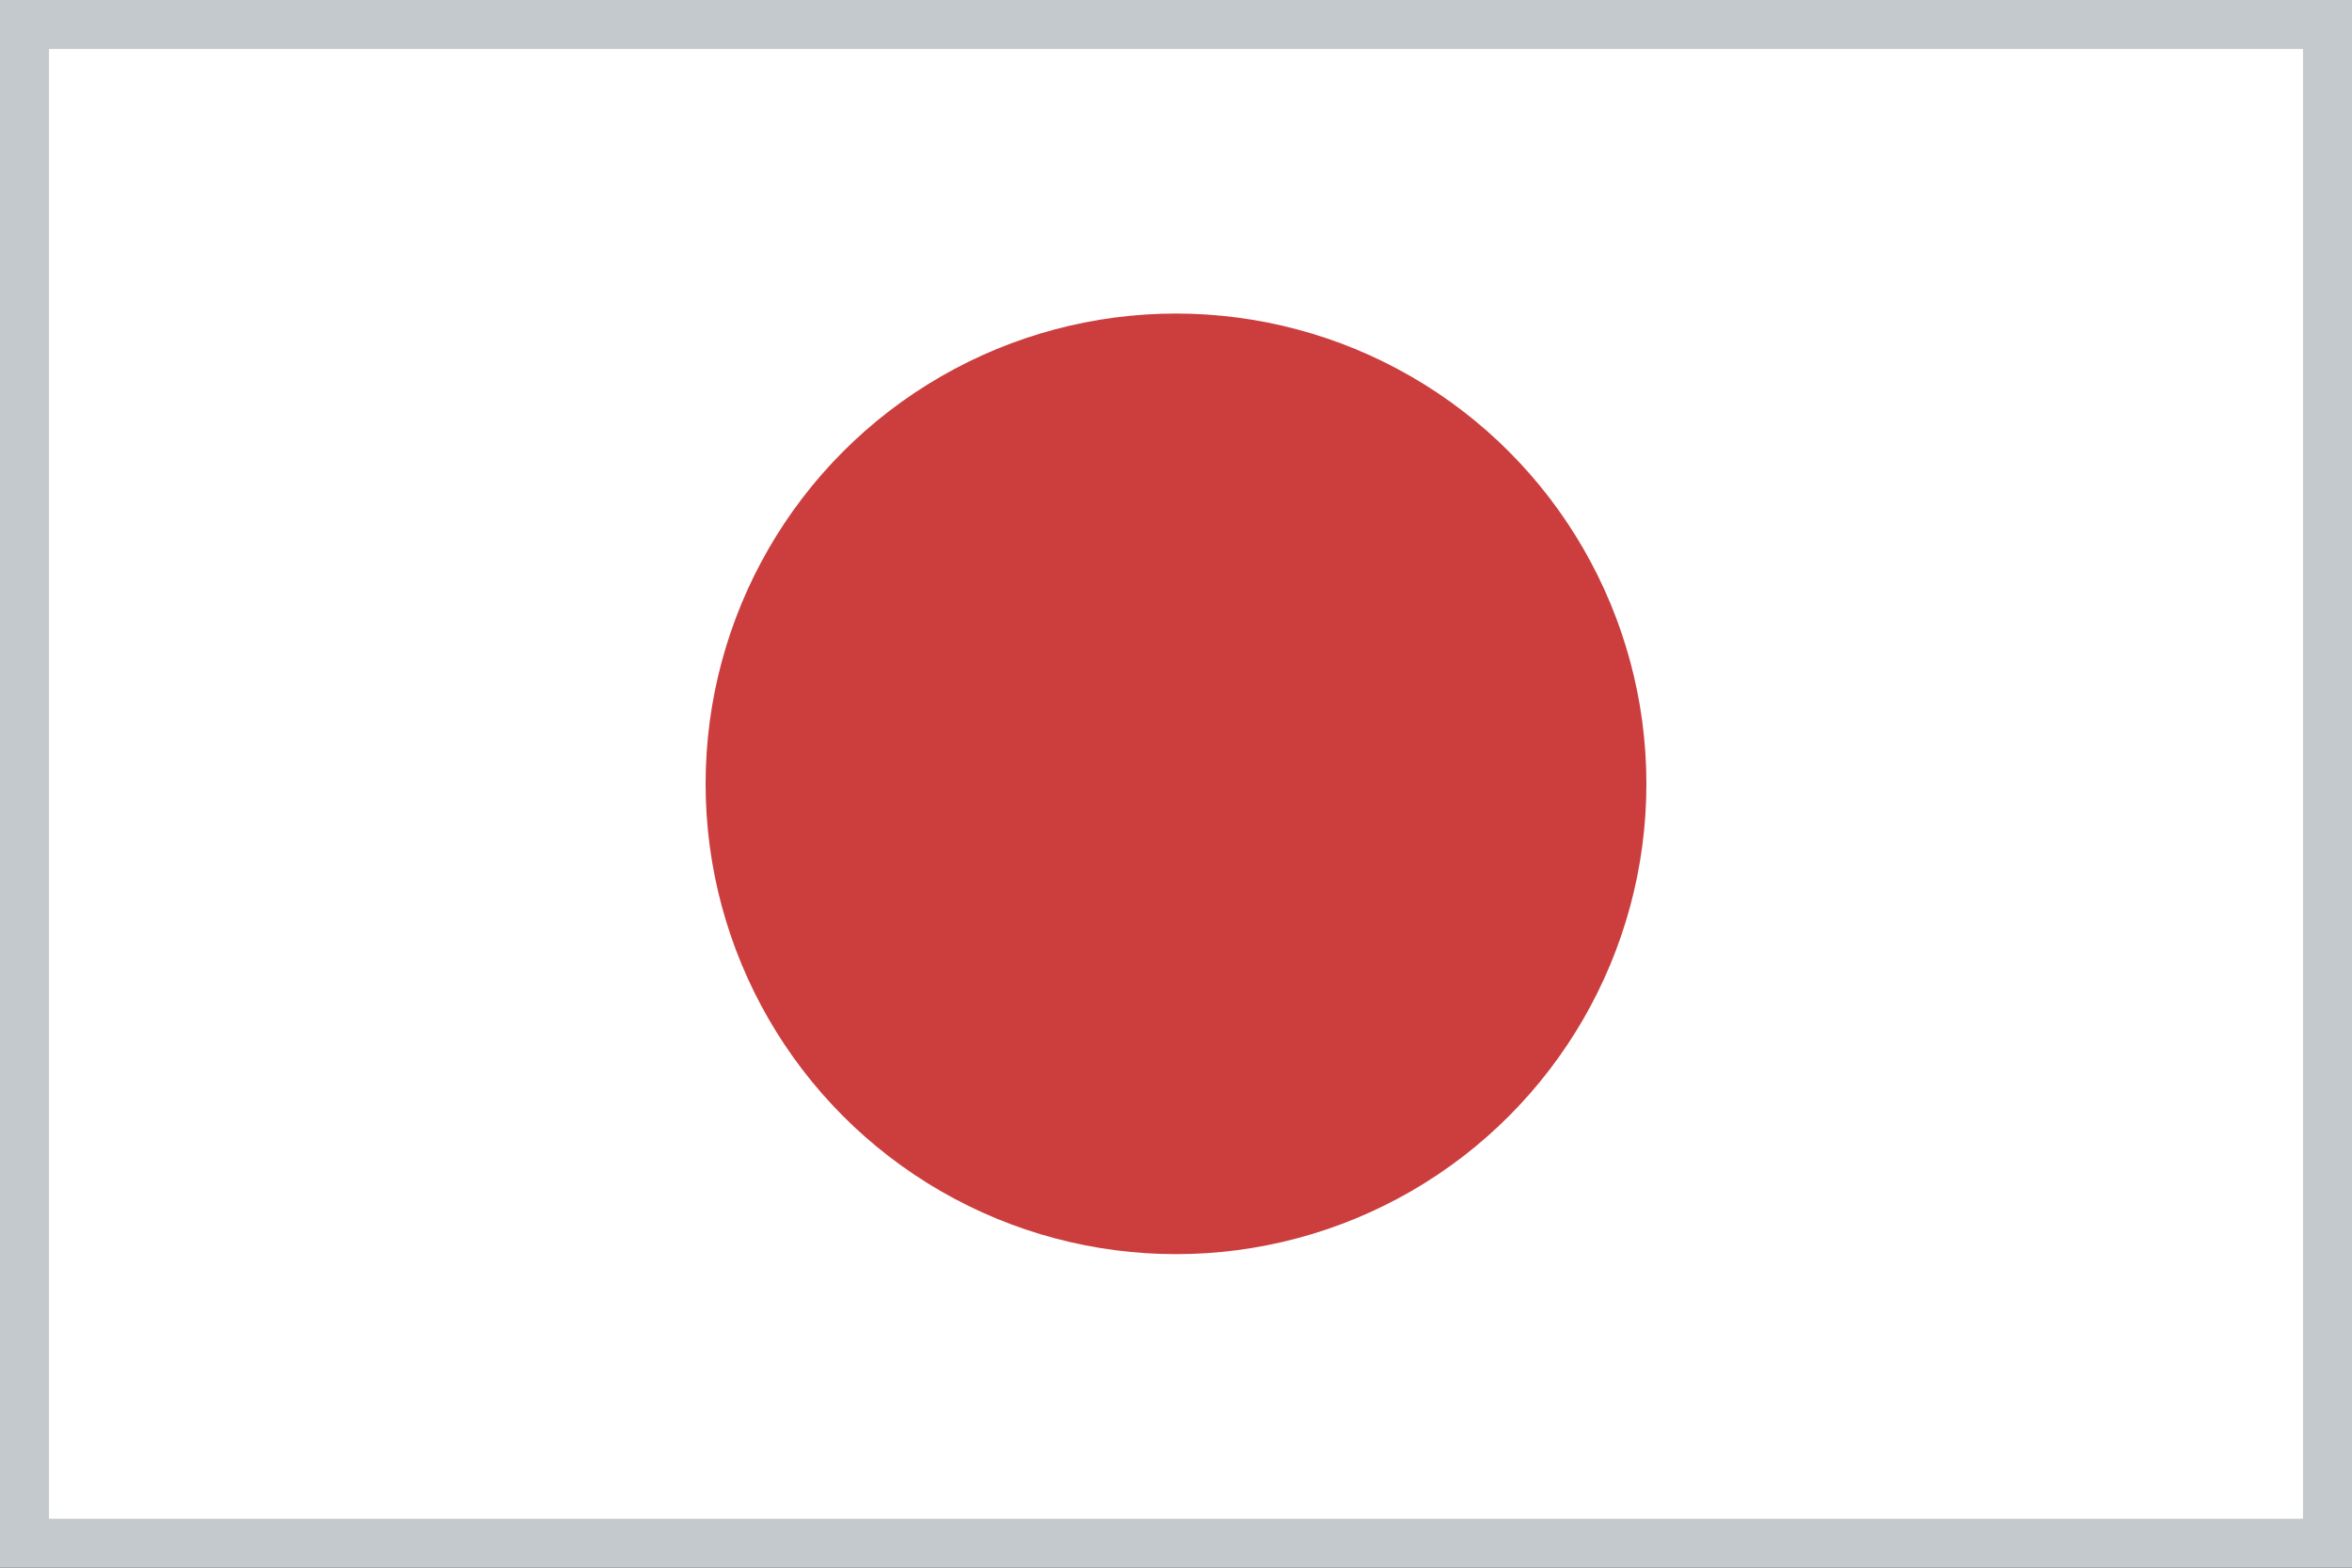
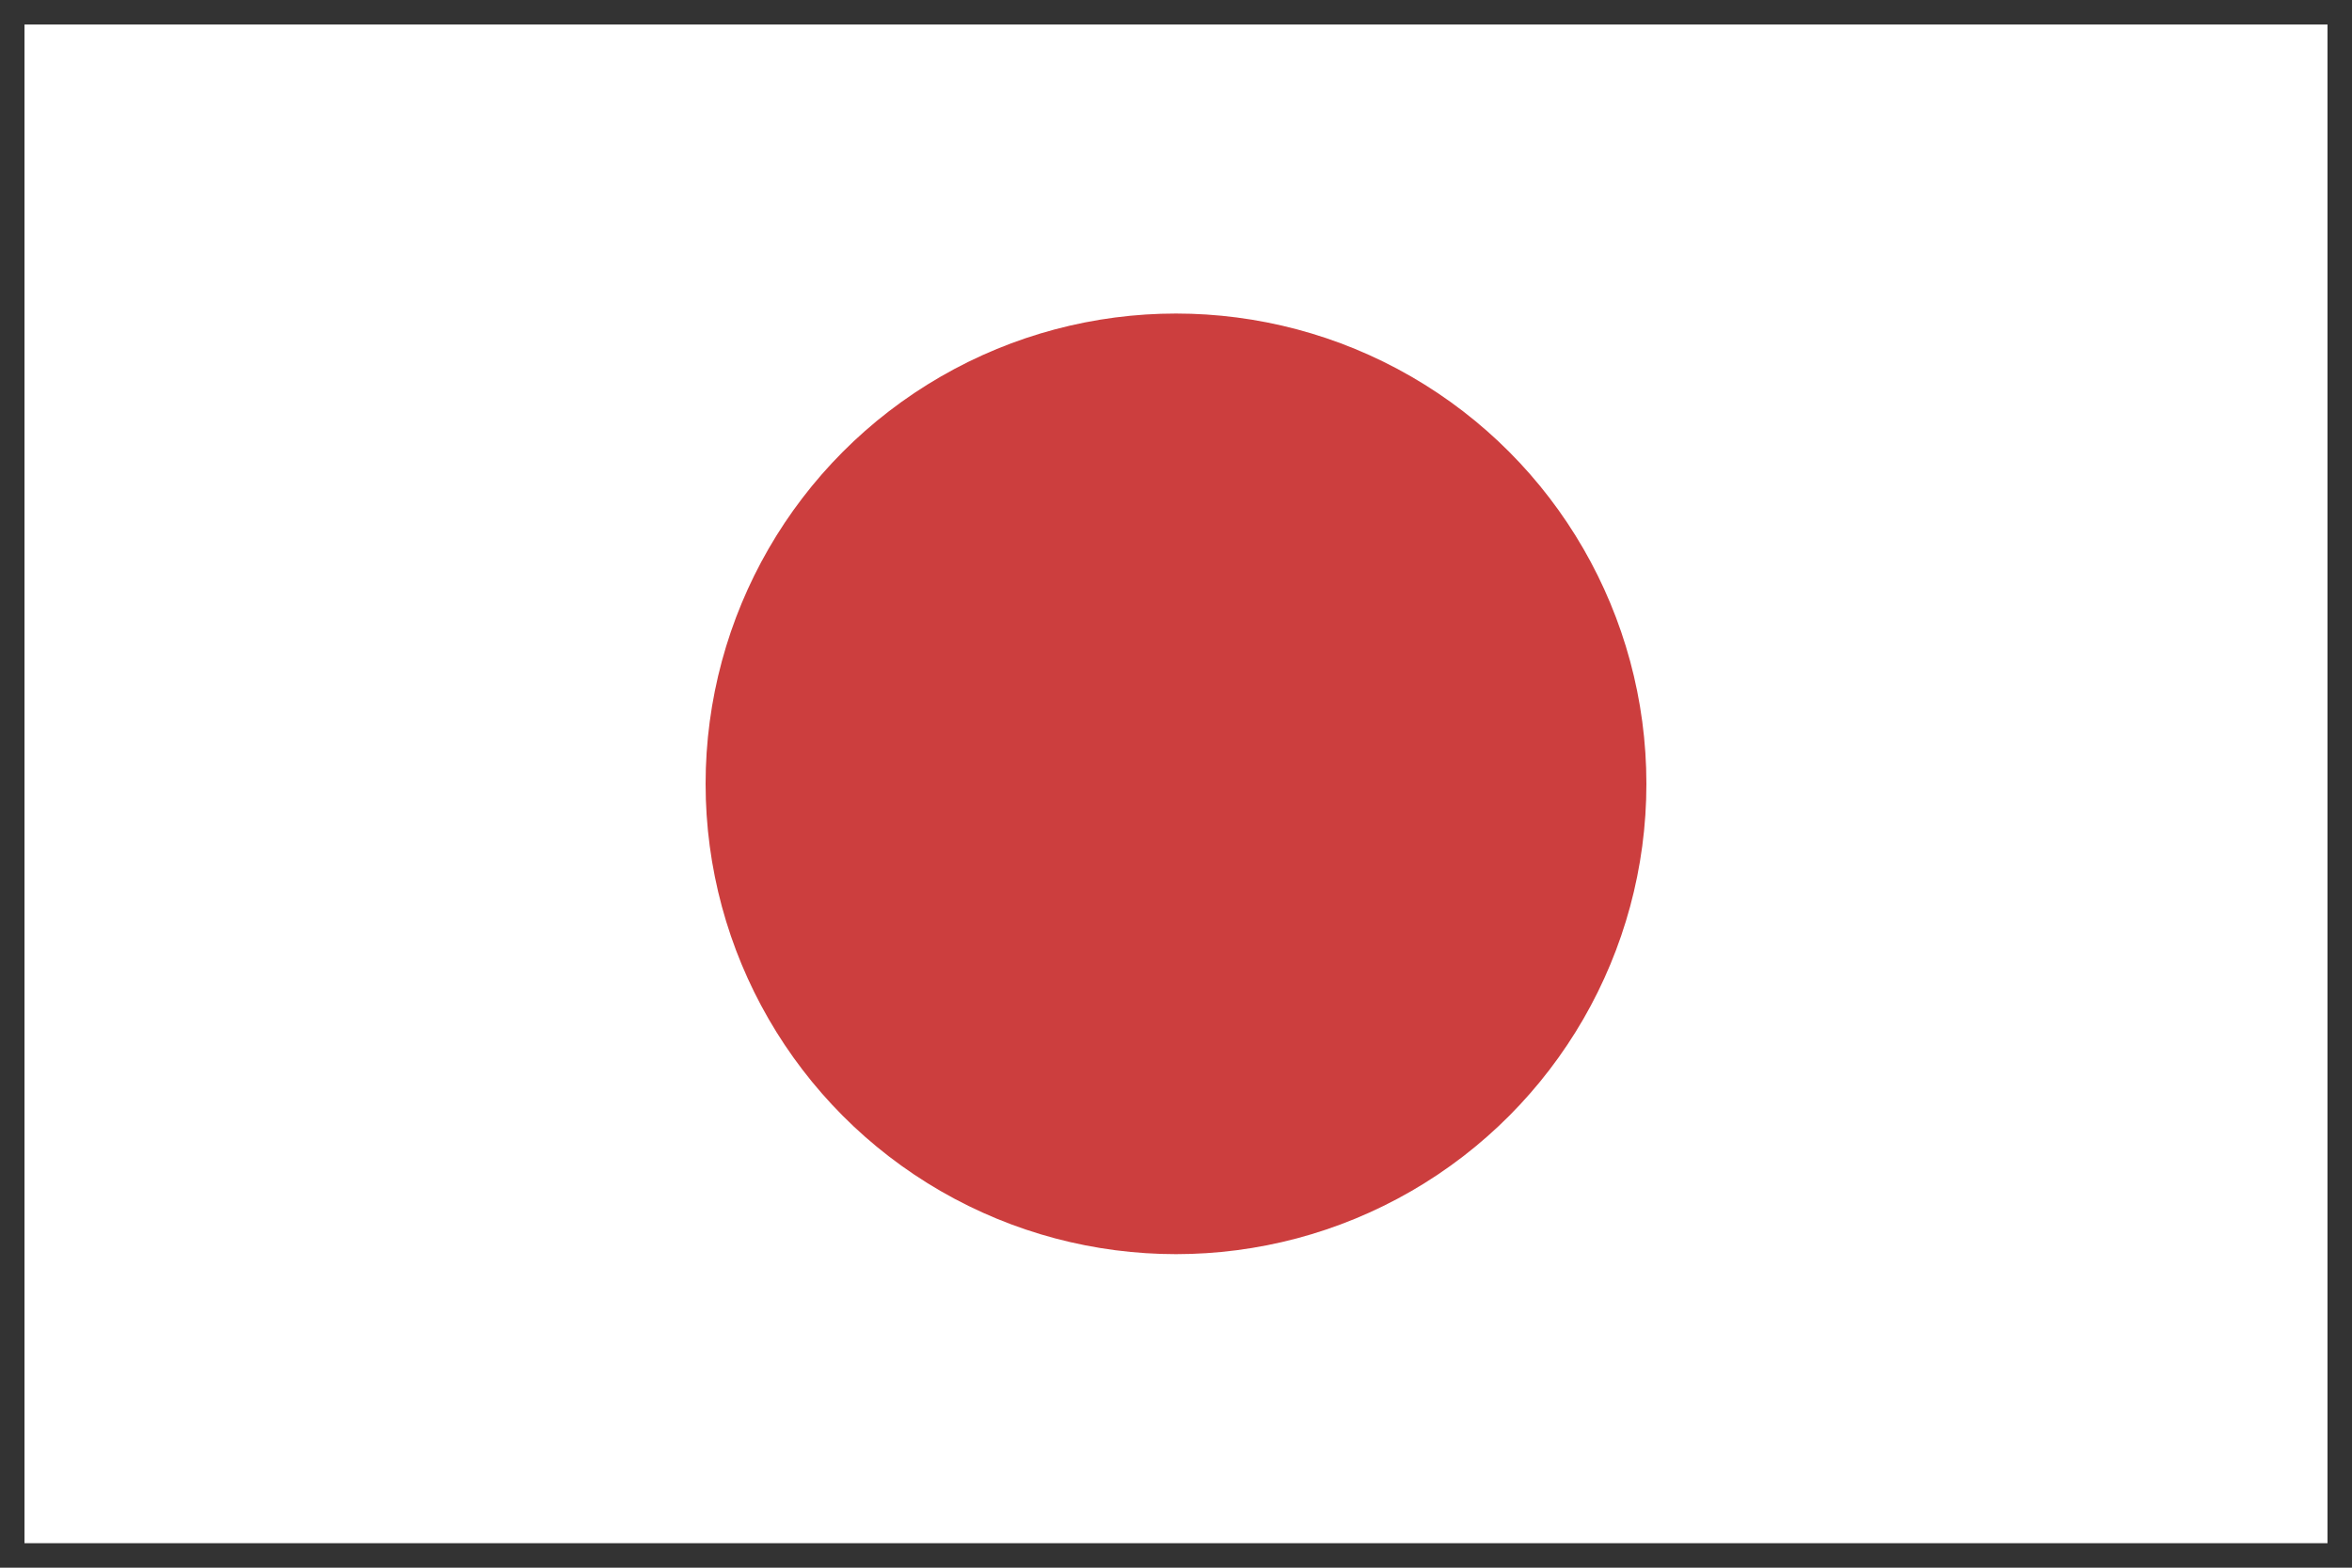
<svg xmlns="http://www.w3.org/2000/svg" version="1.1" id="Layer_1" x="0px" y="0px" viewBox="0 0 48 32" style="enable-background:new 0 0 48 32;" xml:space="preserve">
  <rect x="0" y="0" width="48" height="32" fill="#333333" stroke="none" />
  <style type="text/css">
  .st1{fill:#FFFFFF;}
  .st2{fill:#C4C9CD;}
  .st3{fill:#CC3E3E;}
  .st4{fill:#005B99;}
  .st5{fill:#343536;}
  .st6{fill:#CC3E3E;}
  .st7{fill:#FFFFFF;}
  .st8{fill:#C4C9CD;}
  .st9{fill:#005B99;}
</style>
  <g id="japanese" class="flag">
    <rect x="0.5" y="0.5" class="st1" width="47" height="31" />
-     <path class="st2" d="M47,1v30H1V1H47 M48,0H0v32h48V0L48,0z" />
    <circle class="st3" cx="24" cy="16" r="9.6" />
  </g>
</svg>